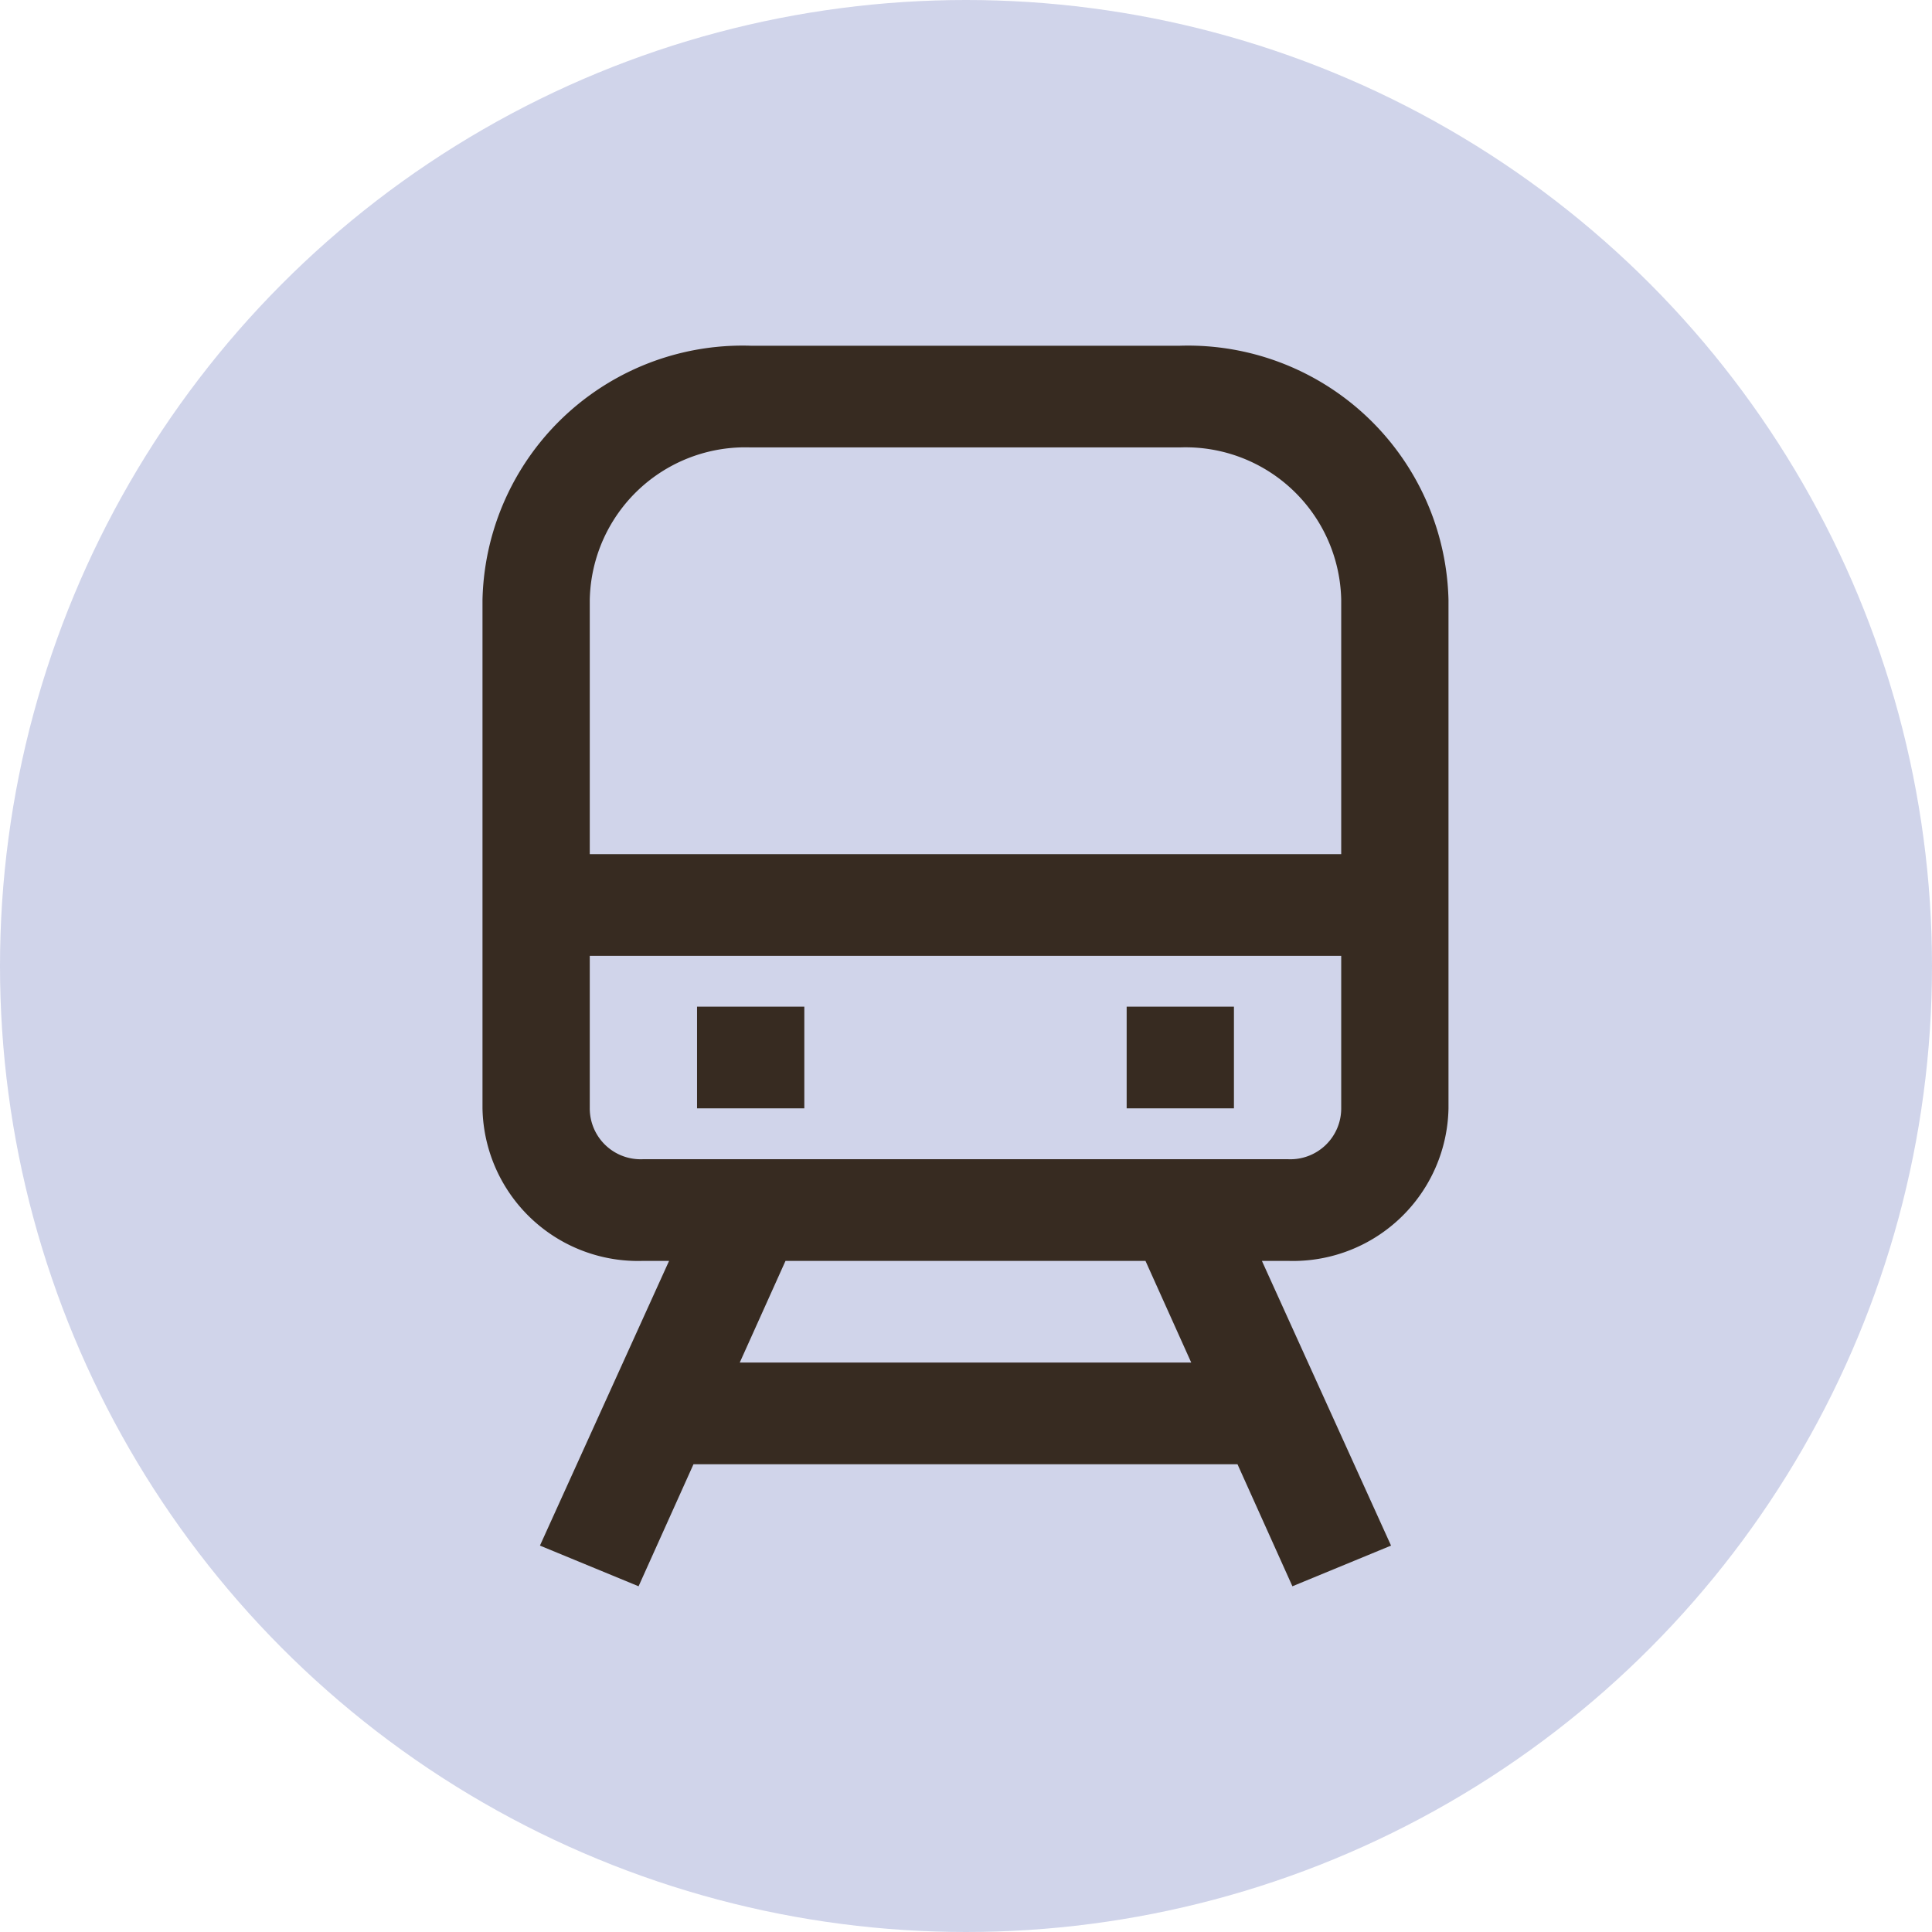
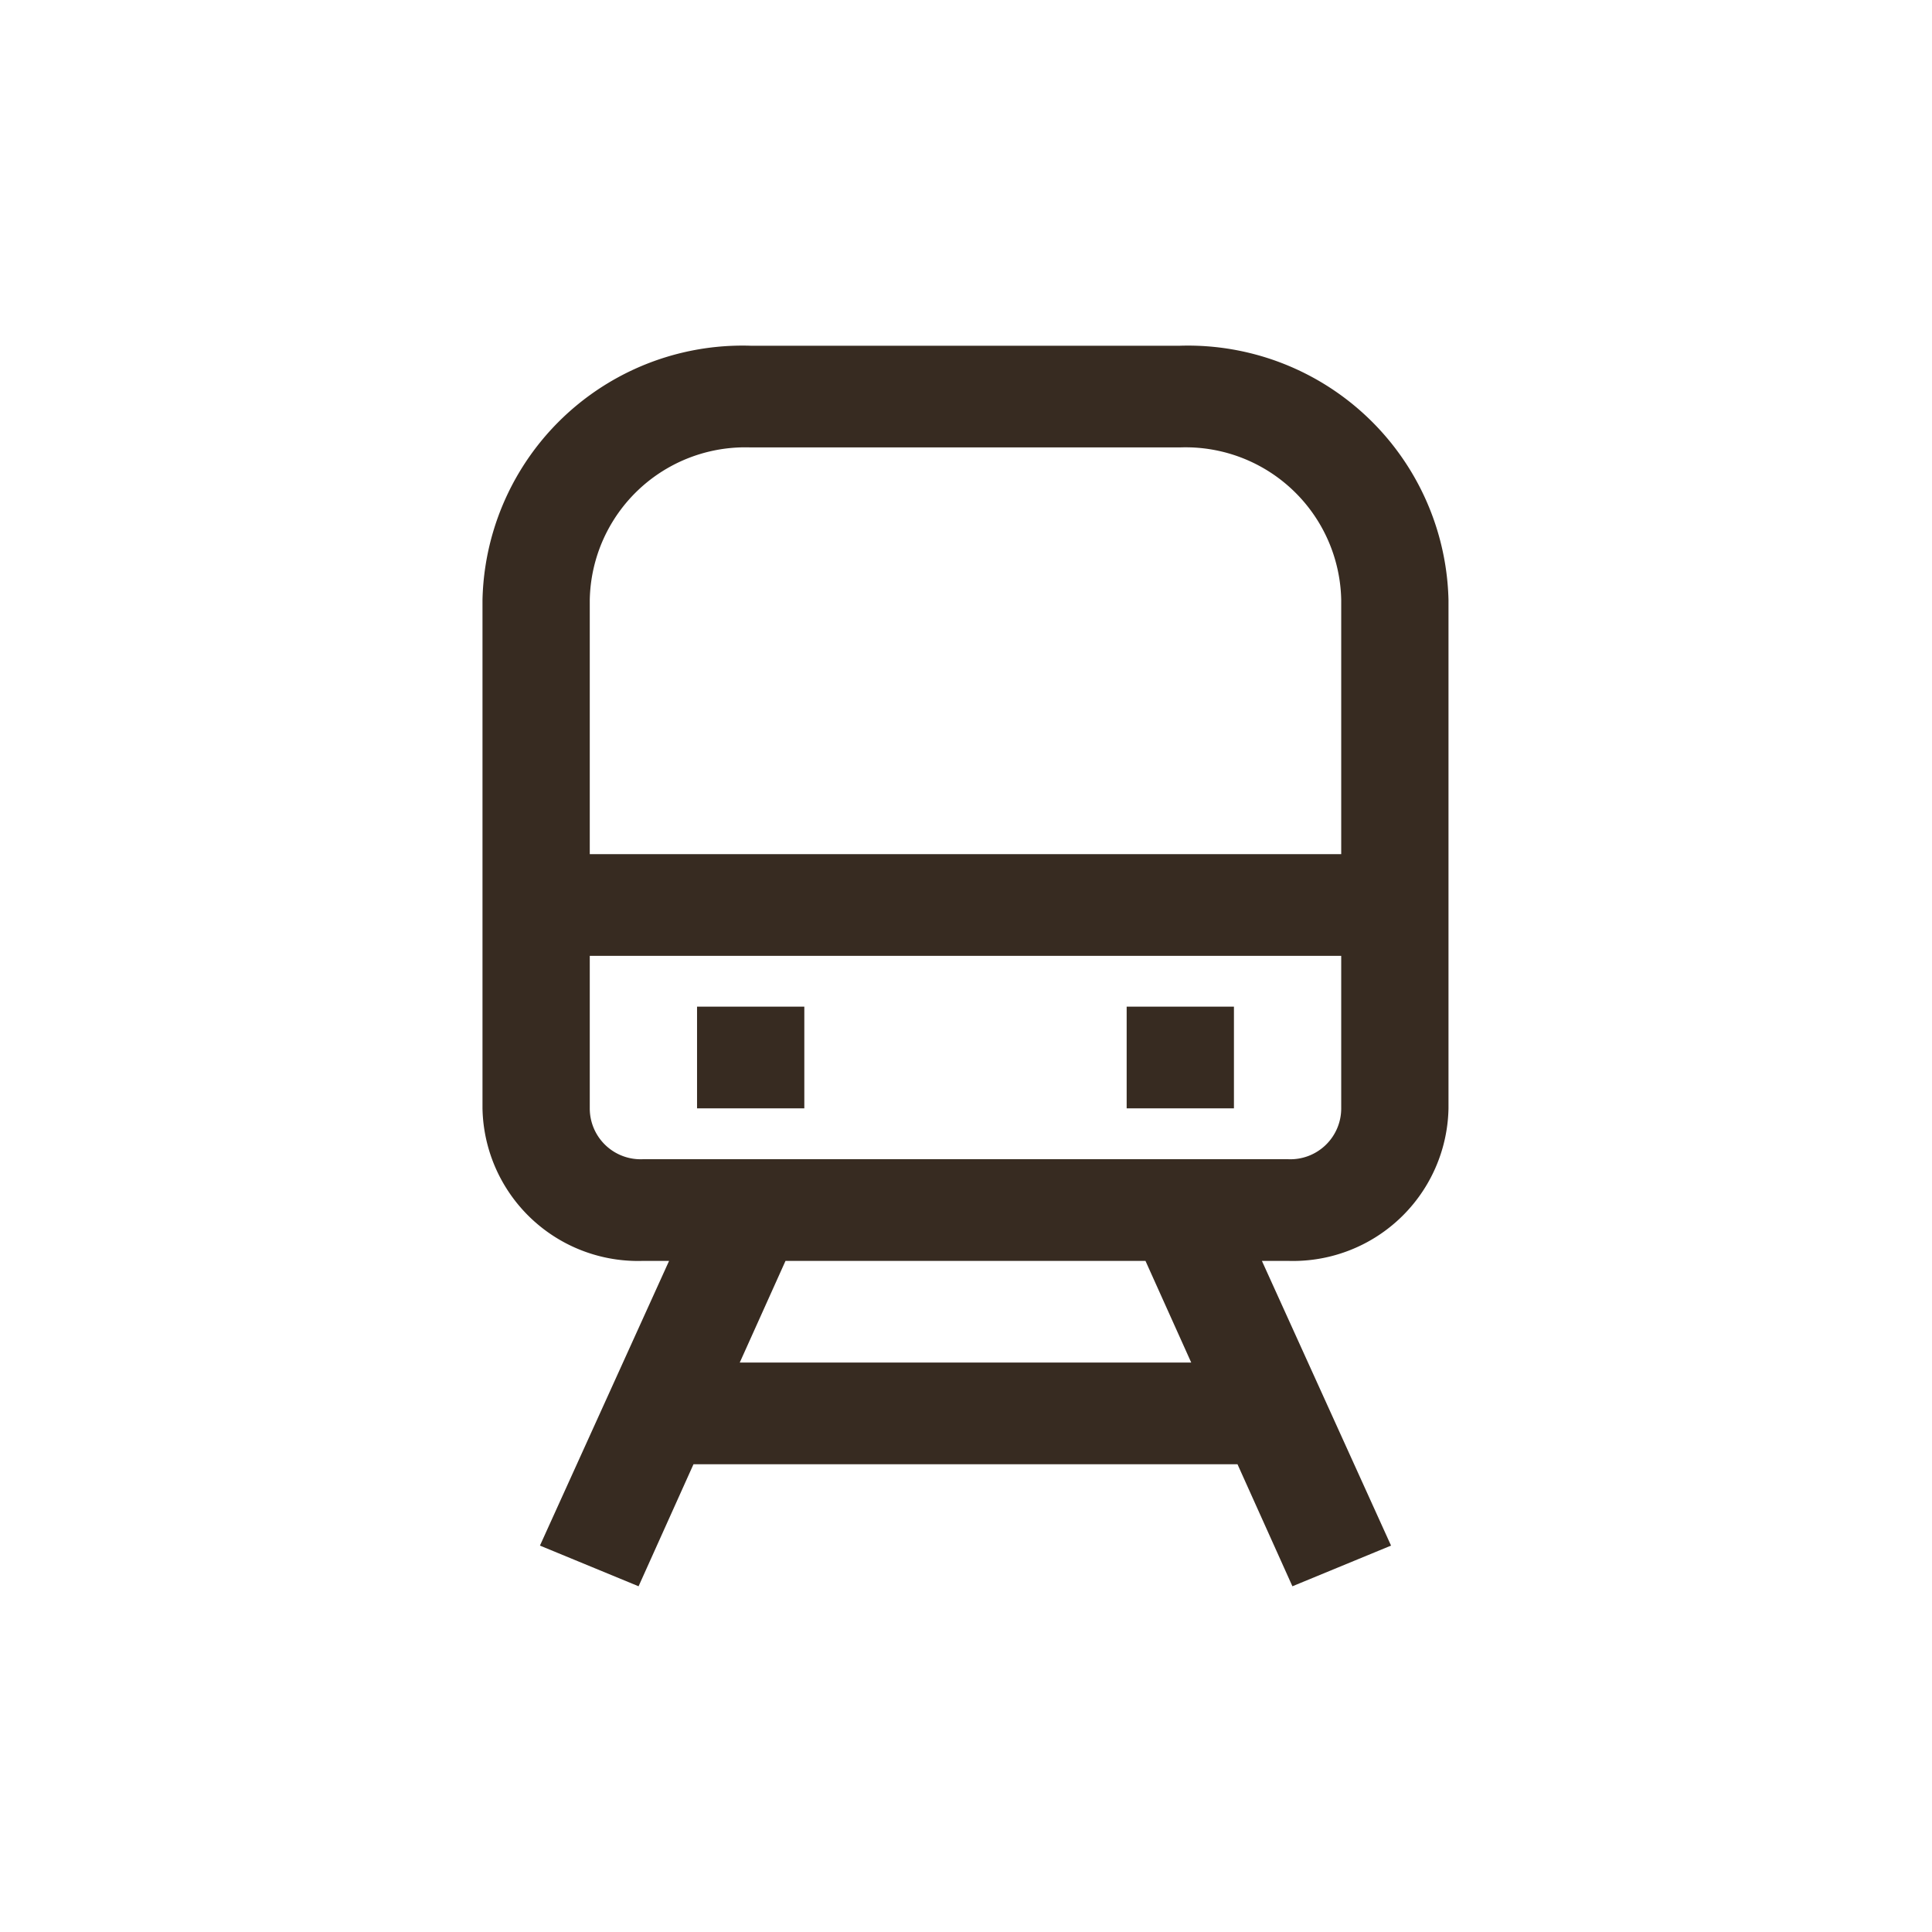
<svg xmlns="http://www.w3.org/2000/svg" id="img_information02.svg" width="38" height="38" viewBox="0 0 38 38">
  <defs>
    <style>
      .cls-1 {
        fill: #8a95cc;
        opacity: 0.4;
      }

      .cls-2 {
        fill: #372b21;
        fill-rule: evenodd;
      }
    </style>
  </defs>
-   <circle id="楕円形_1593" data-name="楕円形 1593" class="cls-1" cx="19" cy="19" r="19" />
-   <path id="シェイプ_1969" data-name="シェイプ 1969" class="cls-2" d="M1368.21,11031.8h-8.45a5.116,5.116,0,0,0-5.27,5v10a3.059,3.059,0,0,0,3.16,3h0.51l-2.54,5.6,1.94,0.8,1.08-2.4h10.7l1.08,2.4,1.94-.8-2.54-5.6h0.51a3.059,3.059,0,0,0,3.16-3v-10A5.125,5.125,0,0,0,1368.21,11031.8Zm-8.45,2h8.45a3.061,3.061,0,0,1,3.17,3v5H1356.6v-5A3.059,3.059,0,0,1,1359.76,11033.8Zm8.67,18h-8.88l0.9-2h7.08Zm1.9-4h-12.68a1,1,0,0,1-1.05-1v-3h14.78v3A1,1,0,0,1,1370.33,11047.8Zm-11.62-1h2.11v-2h-2.11v2Zm8.45,0h2.11v-2h-2.11v2Z" transform="translate(-1345 -11025)" />
+   <path id="シェイプ_1969" data-name="シェイプ 1969" class="cls-2" d="M1368.21,11031.8h-8.45a5.116,5.116,0,0,0-5.27,5v10a3.059,3.059,0,0,0,3.16,3h0.51l-2.54,5.6,1.94,0.8,1.08-2.4h10.7l1.08,2.4,1.94-.8-2.54-5.6h0.51a3.059,3.059,0,0,0,3.16-3v-10A5.125,5.125,0,0,0,1368.21,11031.8Zm-8.45,2h8.45a3.061,3.061,0,0,1,3.17,3v5H1356.6v-5A3.059,3.059,0,0,1,1359.76,11033.8Zm8.67,18h-8.88l0.9-2h7.08Zm1.9-4h-12.68a1,1,0,0,1-1.05-1v-3h14.78v3A1,1,0,0,1,1370.33,11047.8Zm-11.62-1h2.11v-2h-2.11v2Zm8.45,0h2.11v-2h-2.11v2" transform="translate(-1345 -11025)" />
</svg>